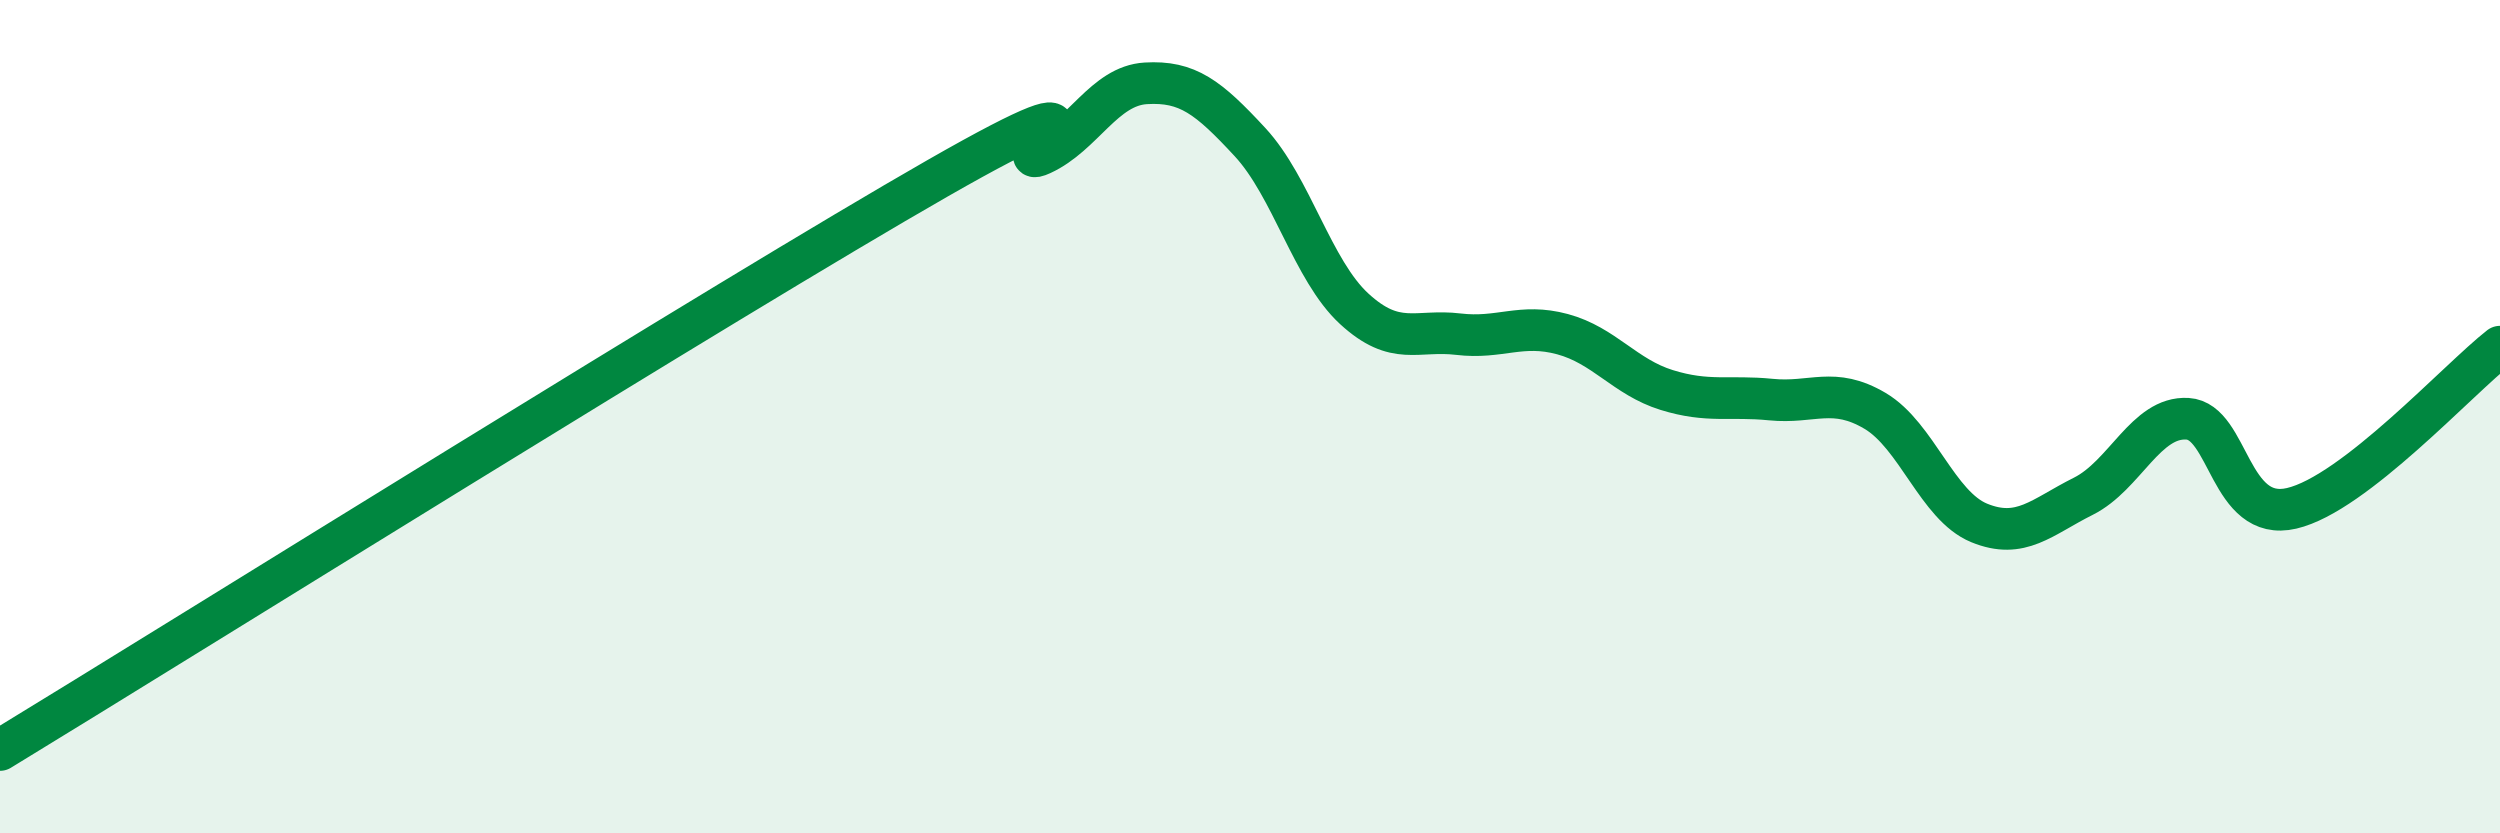
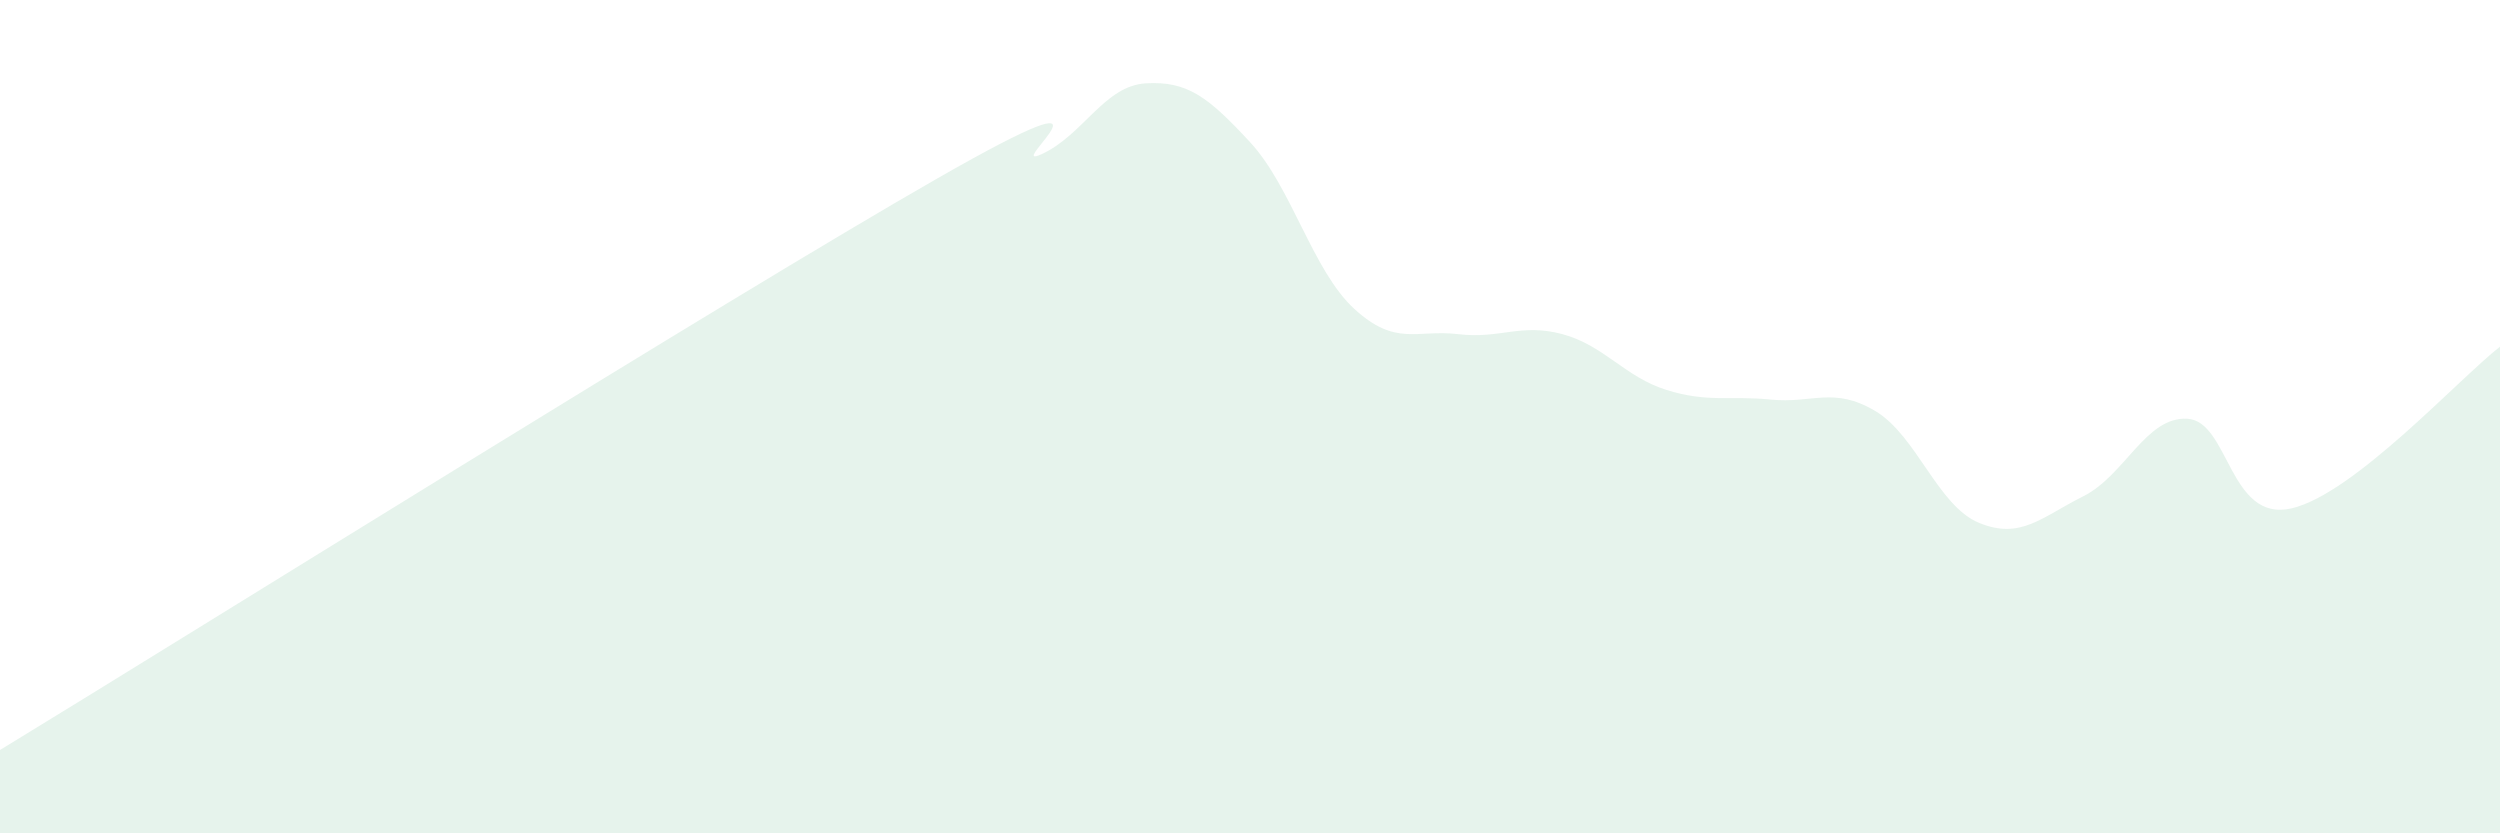
<svg xmlns="http://www.w3.org/2000/svg" width="60" height="20" viewBox="0 0 60 20">
  <path d="M 0,18 C 4.5,15.26 17.5,7.14 22.5,4.28 C 27.5,1.42 24,4.16 25,3.7 C 26,3.24 26.5,2.06 27.5,2 C 28.5,1.94 29,2.33 30,3.41 C 31,4.49 31.5,6.49 32.5,7.41 C 33.5,8.33 34,7.9 35,8.02 C 36,8.14 36.5,7.75 37.5,8.02 C 38.5,8.29 39,9.05 40,9.36 C 41,9.67 41.5,9.49 42.5,9.59 C 43.5,9.69 44,9.27 45,9.86 C 46,10.45 46.5,12.14 47.5,12.55 C 48.5,12.96 49,12.41 50,11.91 C 51,11.41 51.5,9.99 52.5,10.05 C 53.5,10.11 53.5,12.55 55,12.2 C 56.5,11.85 59,9.1 60,8.32L60 20L0 20Z" fill="#008740" opacity="0.1" stroke-linecap="round" stroke-linejoin="round" />
-   <path d="M 0,18 C 4.5,15.26 17.5,7.14 22.5,4.28 C 27.5,1.42 24,4.16 25,3.7 C 26,3.24 26.5,2.06 27.5,2 C 28.5,1.94 29,2.33 30,3.41 C 31,4.49 31.5,6.49 32.5,7.41 C 33.5,8.33 34,7.9 35,8.02 C 36,8.14 36.5,7.75 37.5,8.02 C 38.5,8.29 39,9.05 40,9.36 C 41,9.67 41.5,9.49 42.5,9.59 C 43.5,9.69 44,9.27 45,9.86 C 46,10.45 46.5,12.14 47.5,12.55 C 48.5,12.96 49,12.41 50,11.91 C 51,11.41 51.5,9.99 52.5,10.05 C 53.5,10.11 53.5,12.55 55,12.2 C 56.5,11.85 59,9.1 60,8.32" stroke="#008740" stroke-width="1" fill="none" stroke-linecap="round" stroke-linejoin="round" />
</svg>